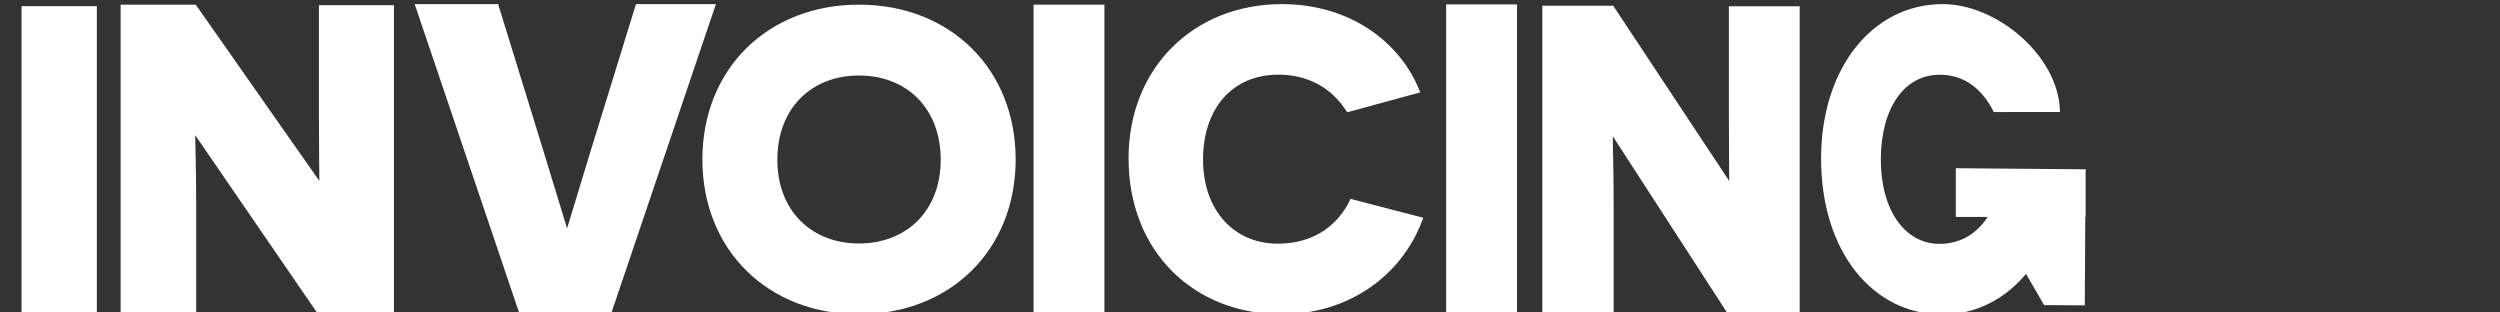
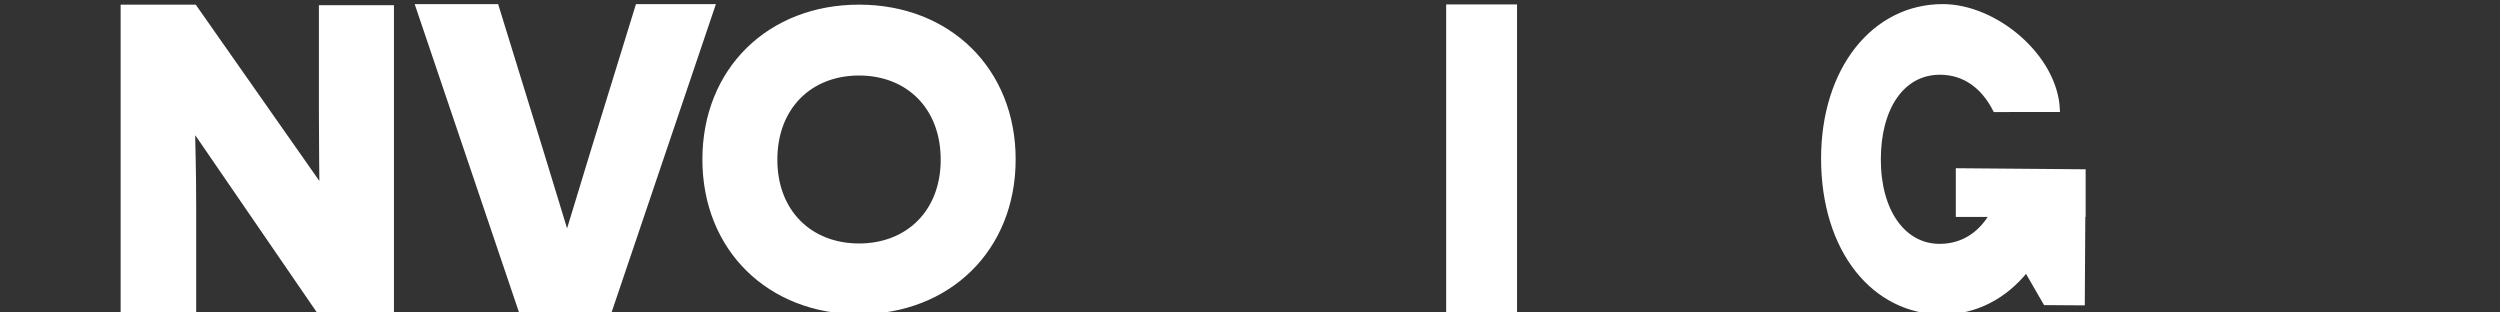
<svg xmlns="http://www.w3.org/2000/svg" version="1.1" id="Layer_1" x="0px" y="0px" width="600px" height="75px" viewBox="0 0 600 75" enable-background="new 0 0 600 75" xml:space="preserve" data-global-elvn="enableViewport, disableClick, oneHalf, startInvisible, responsive, 0, notLoop, 500" class="enlivenem alignnone  size-full">
  <rect x="0" y="0" width="600" height="75" fill="#333333" stroke="none" />
  <g>
-     <polygon id="_x31_" fill="#FFFFFF" stroke="#FFFFFF" stroke-miterlimit="10" points="5.664,18.187 5.664,74.918 22.745,74.918    22.745,18.187 22.745,1.979 5.664,1.979  " data-elvn="drawLines, 0, 2000, #ffffff, 1.5, notRandom" class="elvn-layer " style="opacity: 1;" />
    <path id="_x32_" fill="#FFFFFF" stroke="#FFFFFF" stroke-miterlimit="10" d="M77.038,27.225c0,7.898,0.123,17.326,0.123,17.457   h-0.247L46.713,1.615H29.452V75h17.136V49.9c0-10.229-0.25-15.076-0.25-18.729h0.25L76.665,75h17.384V1.741H77.038V27.225z" data-elvn="drawLines, 500, 2000, #ffffff, 1.5, notRandom" class="elvn-layer " style="opacity: 1;" />
    <path id="_x33_" fill="#FFFFFF" stroke="#FFFFFF" stroke-miterlimit="10" d="M125.102,75L100.221,1.489h18.965l10.747,34.845   c4.229,13.78,5.918,19.396,6.04,19.782h0.241c0.124-0.25,1.813-6.002,5.917-19.4L153,1.49h18.119L146.238,75H125.102z" data-elvn="drawLines, 1000, 2000, #ffffff, 1.5, notRandom" class="elvn-layer " style="opacity: 1;" />
    <path id="_x34_" fill="#FFFFFF" stroke="#FFFFFF" stroke-miterlimit="10" d="M206.165,1.615c-21.511,0-37.09,15.102-37.09,36.652   c0,21.547,15.582,36.647,37.09,36.647c21.511,0,37.092-15.104,37.092-36.647C243.257,16.719,227.679,1.615,206.165,1.615z    M206.165,58.934c-11.658,0-20.101-8.041-20.101-20.605c0-12.665,8.443-20.708,20.101-20.708c11.661,0,20.105,8.042,20.105,20.708   C226.27,50.891,217.825,58.934,206.165,58.934z" data-elvn="drawLines, 1500, 2000, #ffffff, 1.5, notRandom" class="elvn-layer " style="opacity: 1;" />
-     <polygon id="_x35_" fill="#FFFFFF" stroke="#FFFFFF" stroke-miterlimit="10" points="248.553,17.919 248.553,75 264.558,75    264.558,17.922 264.558,17.919 264.558,1.615 248.553,1.615  " data-elvn="drawLines, 2000, 2000, #ffffff, 1.5, notRandom" class="elvn-layer " style="opacity: 1;" />
-     <path id="_x36_" fill="#FFFFFF" stroke="#FFFFFF" stroke-miterlimit="10" d="M340.919,52.603   c-5.101,13.732-18.09,22.313-33.267,22.313c-20.88,0-36.298-14.834-36.298-36.901c0-21.453,15.418-36.529,36.298-36.529   c16.146,0,27.924,8.948,32.536,20.35l-16.631,4.534c-3.642-5.639-9.349-8.95-16.755-8.95c-11.411,0-18.574,8.46-18.574,20.84   c0,12.504,7.647,20.718,18.454,20.718c9.224,0,14.931-4.904,17.723-10.666L340.919,52.603z" data-elvn="drawLines, 2500, 2000, #ffffff, 1.5, notRandom" class="elvn-layer " style="opacity: 1;" />
    <polygon id="_x37_" fill="#FFFFFF" stroke="#FFFFFF" stroke-miterlimit="10" points="347.582,17.879 347.582,75 363.588,75    363.588,17.881 363.588,17.879 363.588,1.561 347.582,1.561  " data-elvn="drawLines, 3000, 2000, #ffffff, 1.5, notRandom" class="elvn-layer " style="opacity: 1;" />
-     <path id="_x38_" fill="#FFFFFF" stroke="#FFFFFF" stroke-miterlimit="10" d="M415.425,27.395c0,7.871,0.112,17.264,0.112,17.392   h-0.229L386.898,1.875H370.66V75h16.119V49.988c0-10.19-0.231-15.021-0.231-18.66h0.231L415.074,75h16.351V2.002h-16V27.395   L415.425,27.395z" data-elvn="drawLines, 3500, 2000, #ffffff, 1.5, notRandom" class="elvn-layer " style="opacity: 1;" />
    <path id="_x39_" fill="#FFFFFF" stroke="#FFFFFF" stroke-miterlimit="10" d="M469.897,40.875v10.689h8.05   c-2.517,4.266-6.583,7.461-12.466,7.461c-8.539,0-14.583-8.219-14.583-20.734c0-12.391,5.659-20.856,14.678-20.856   c5.853,0,10.358,3.311,13.239,8.957l15.06-0.017c-0.5-12.75-14.866-24.89-27.626-24.89c-16.503,0-28.688,15.09-28.688,36.561   c0,22.087,12.187,36.933,28.688,36.933c7.86,0,14.958-3.711,20.065-10.125l4.561,7.885l0,0l0,0l0,0h2.249l0,0l6.725,0.045   l0.127-21.215h0.078V41.125L469.897,40.875z" data-elvn="drawLines, 4000, 2000, #ffffff, 1.5, notRandom" class="elvn-layer " style="opacity: 1;" />
  </g>
</svg>